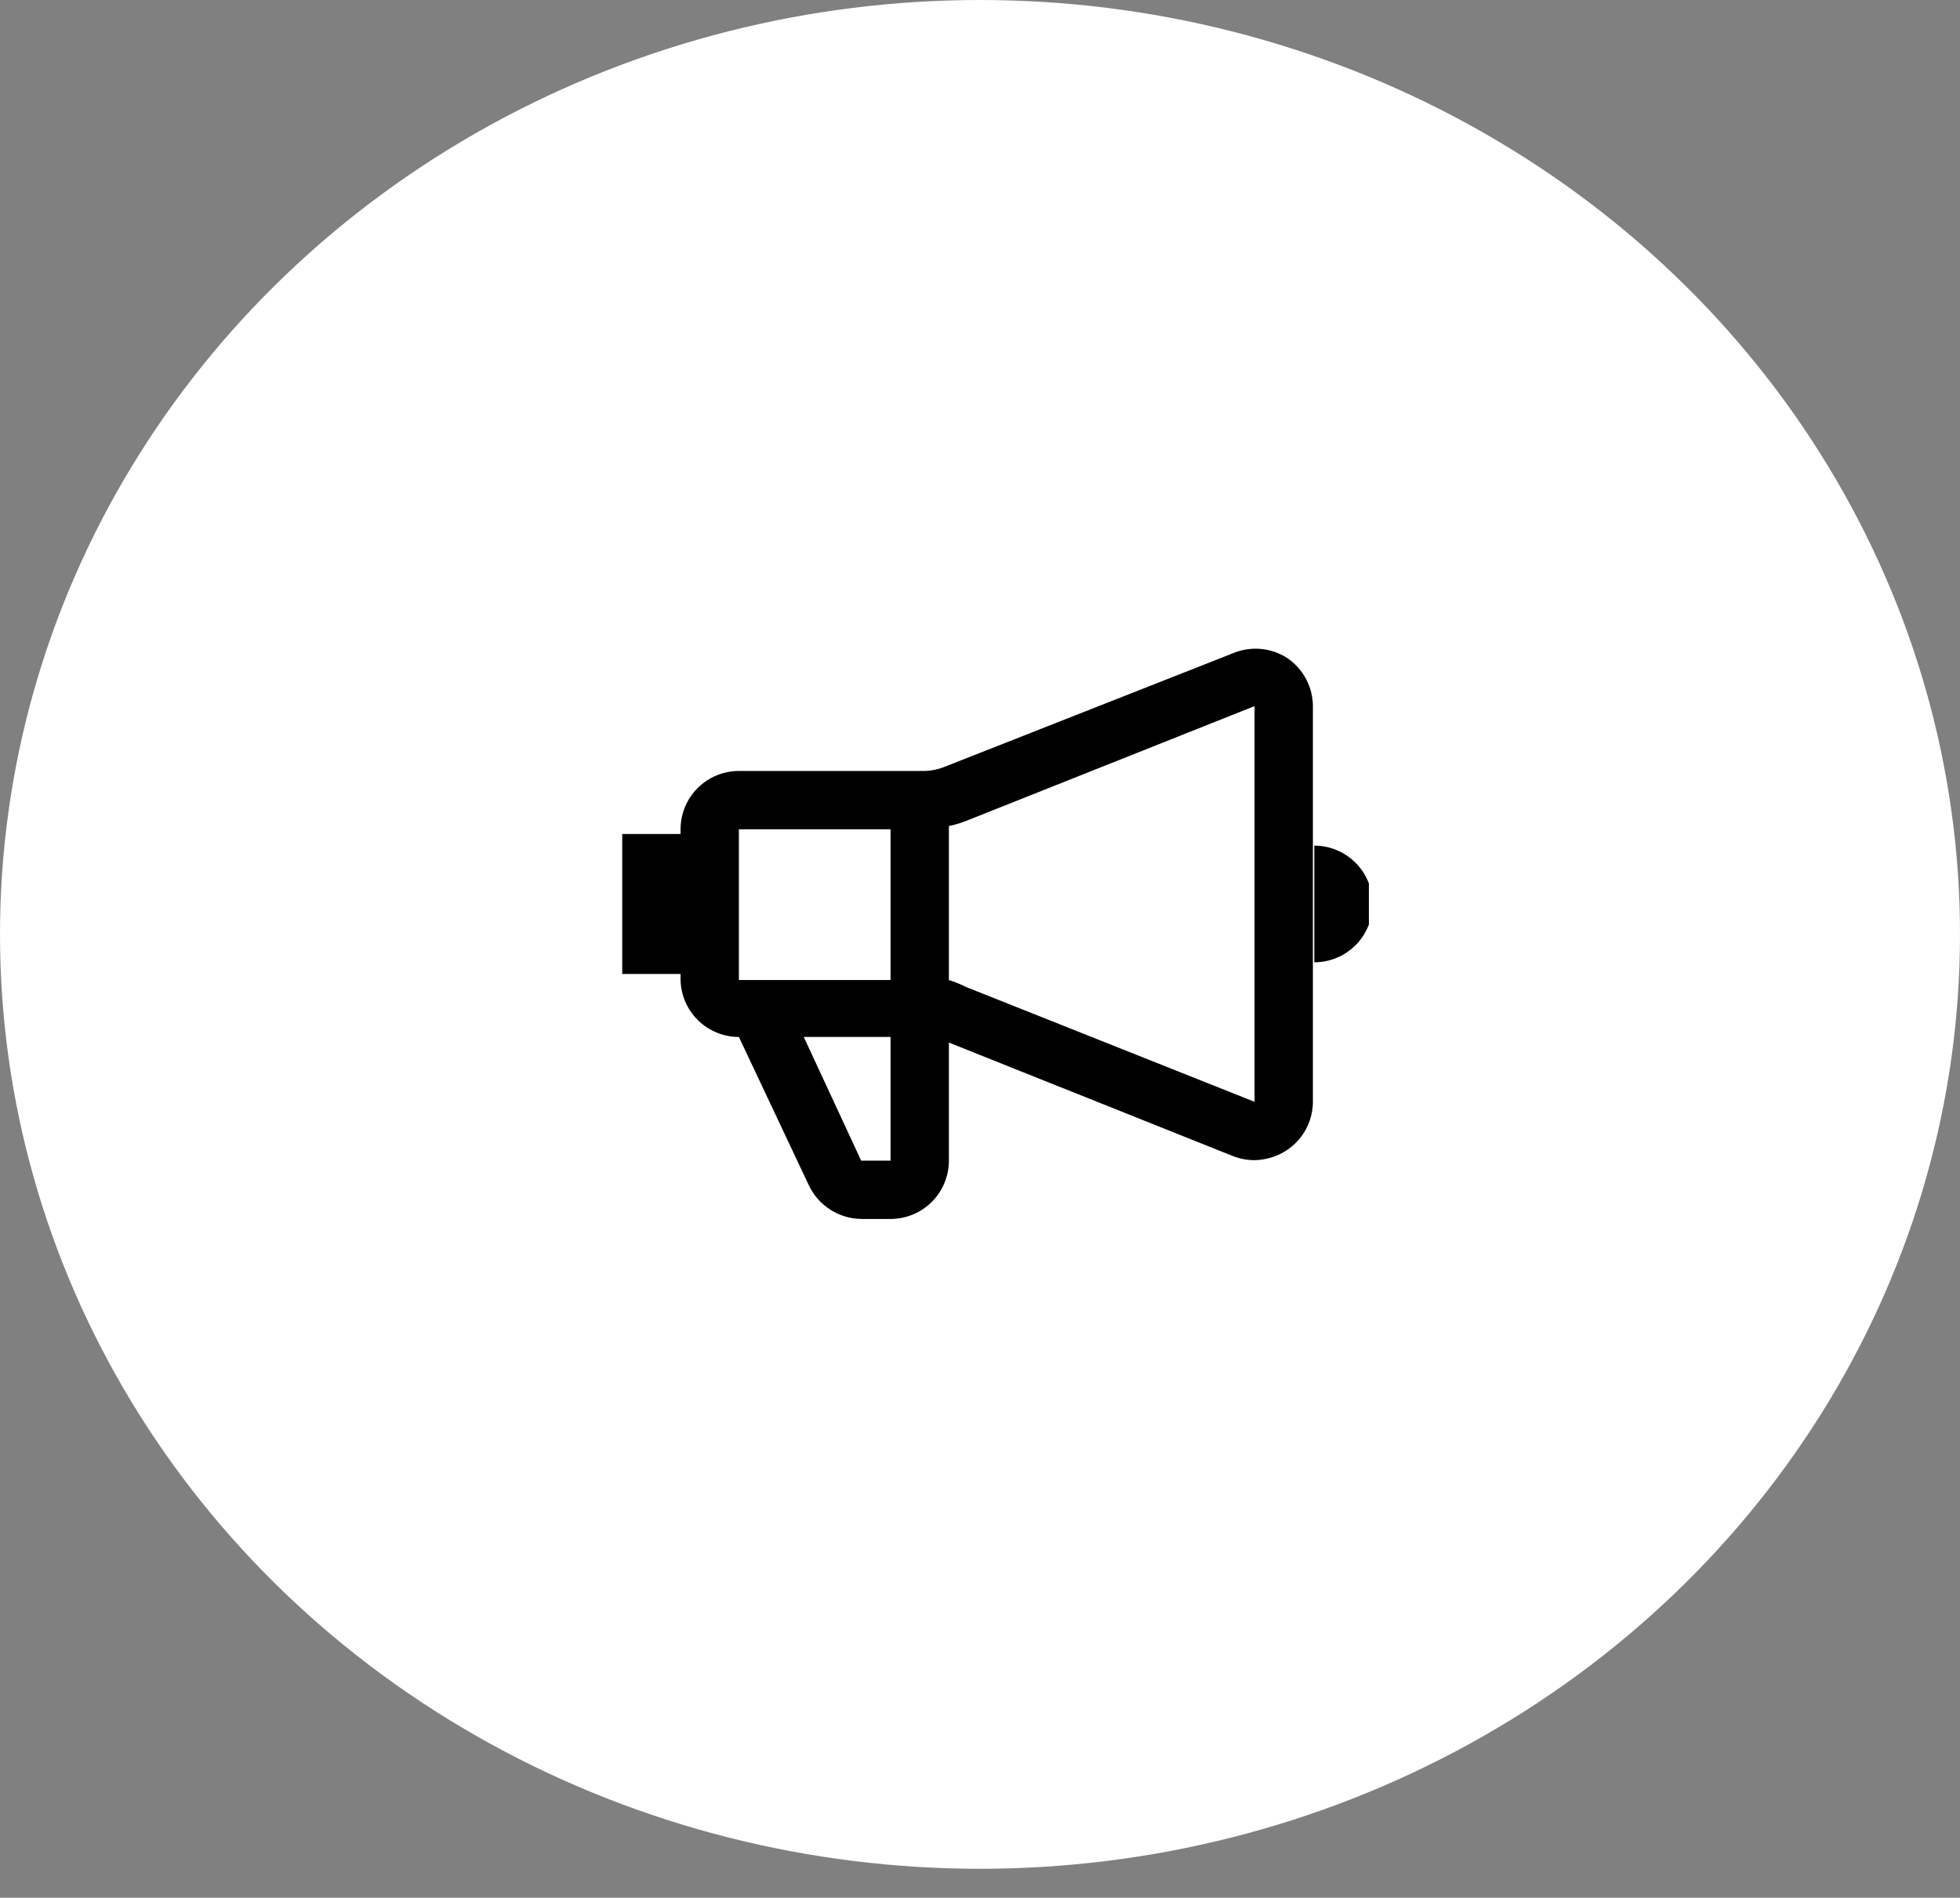
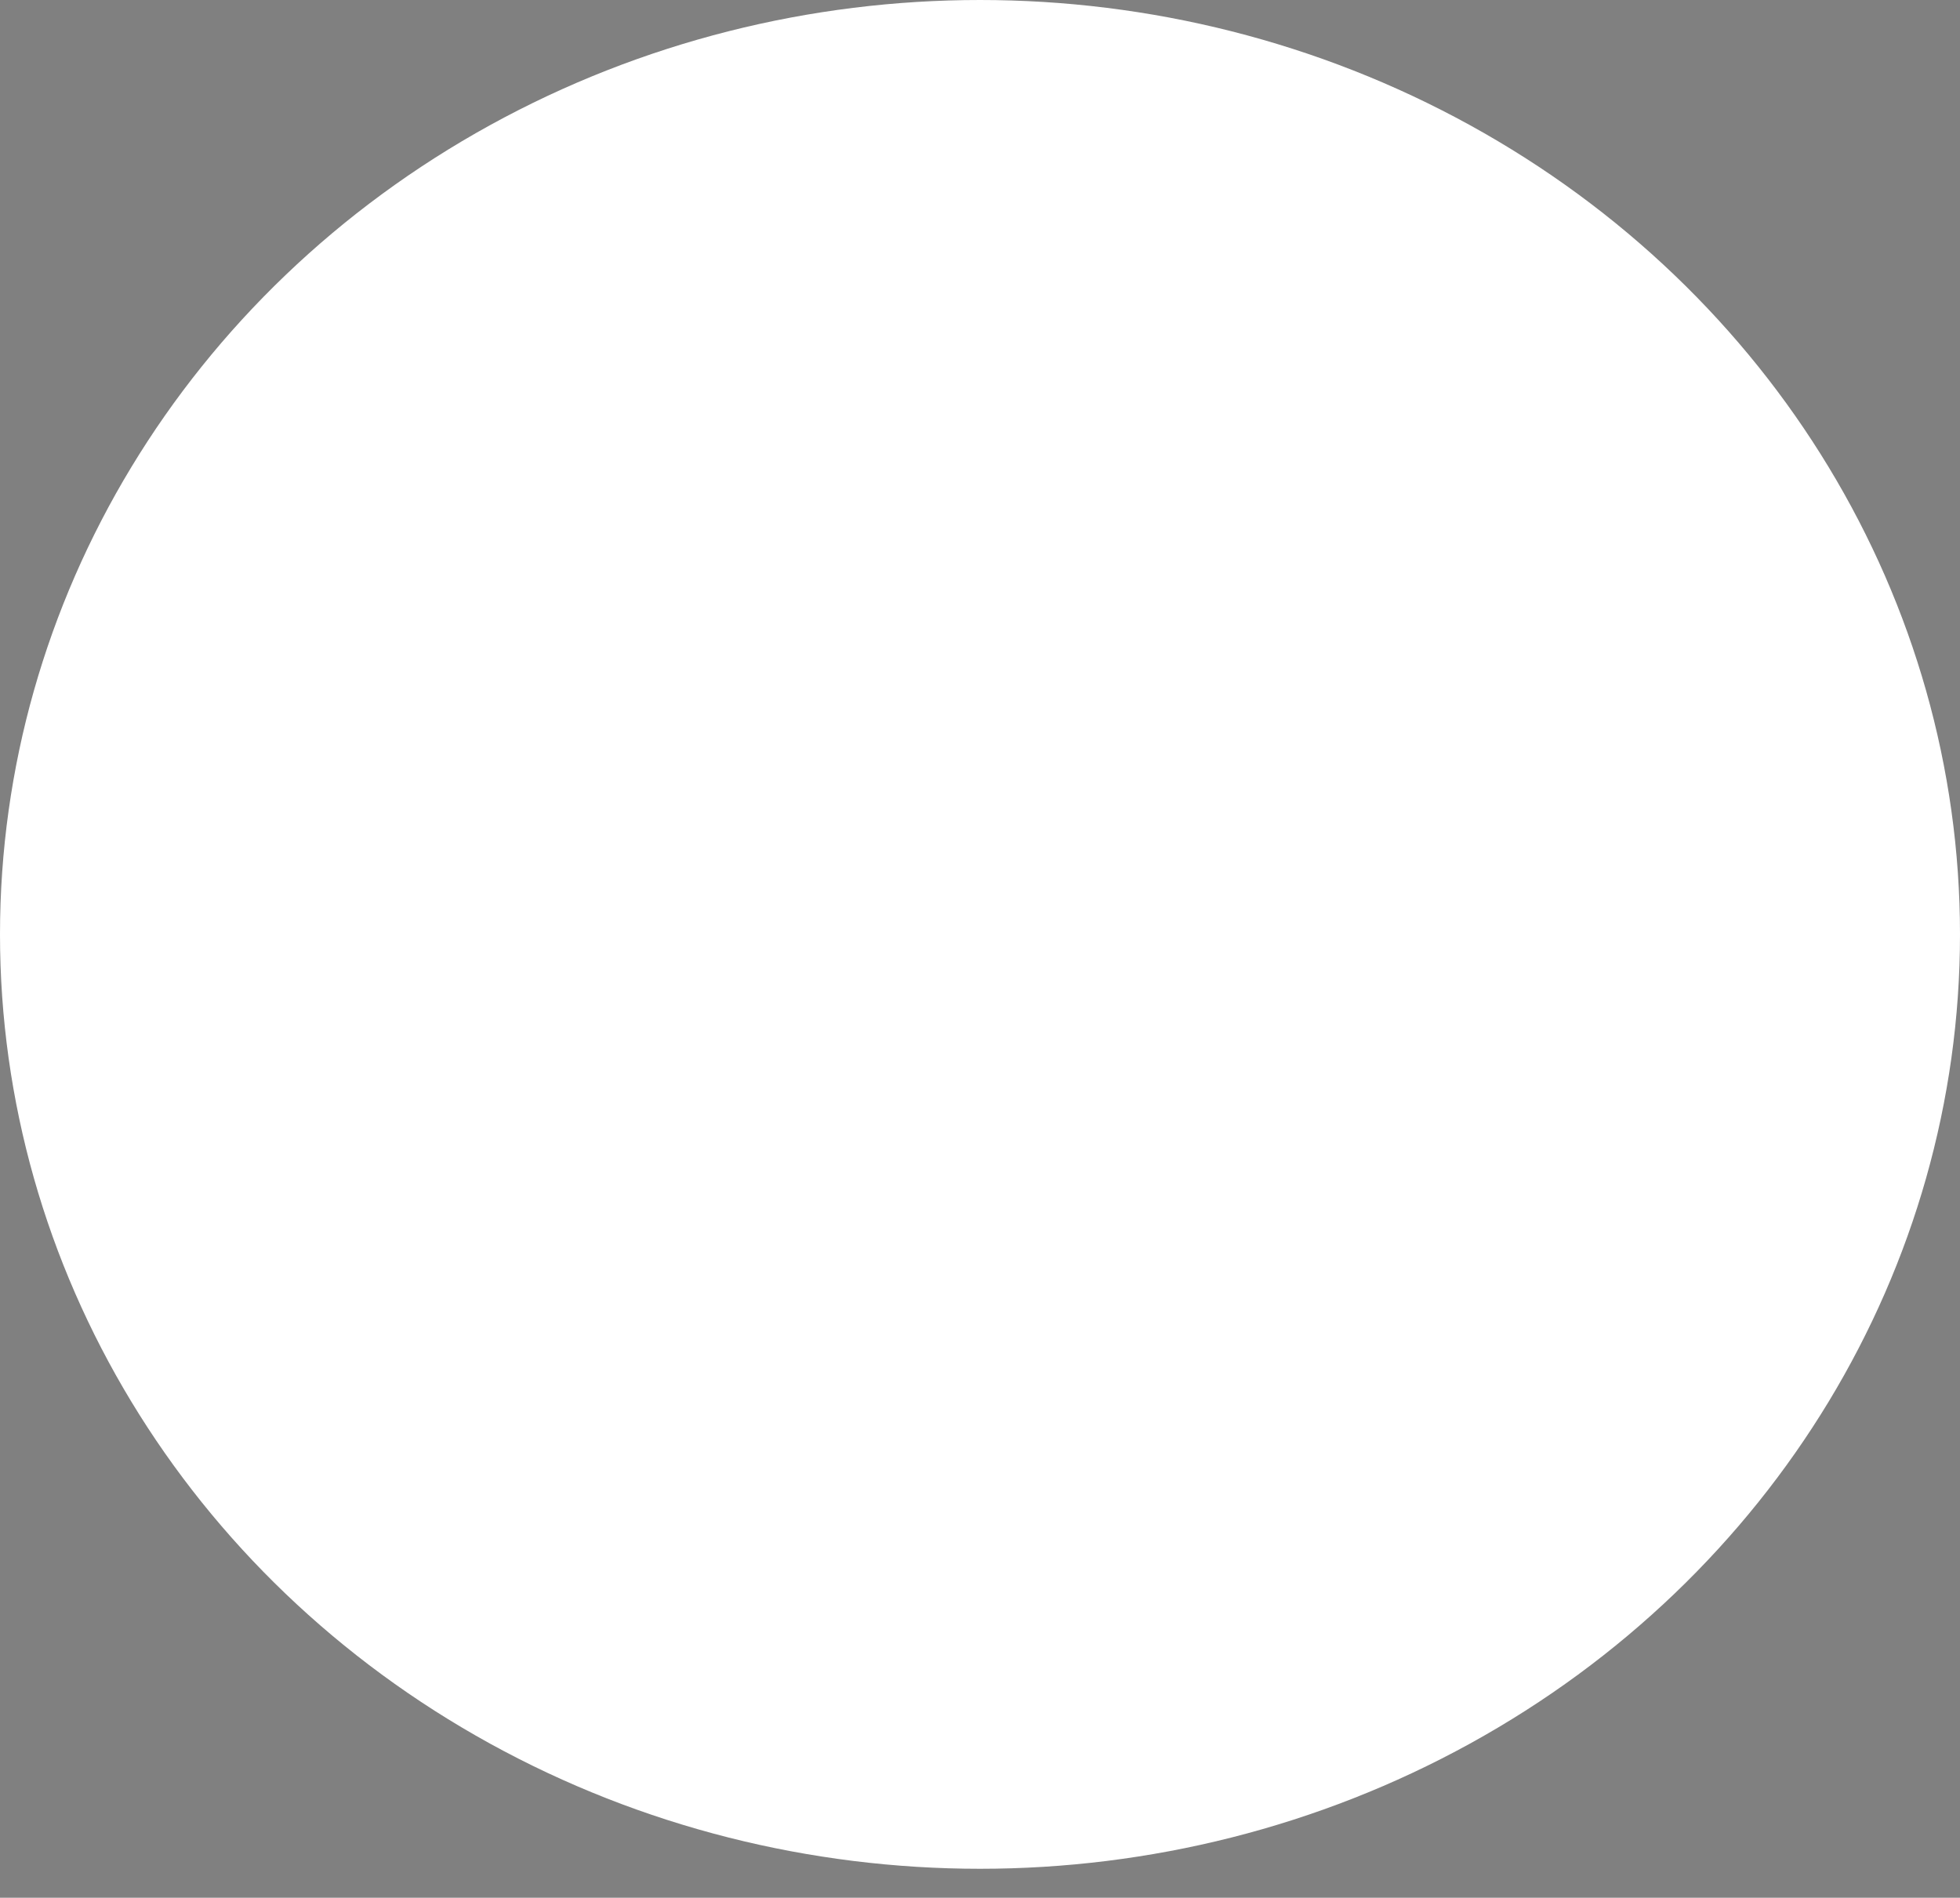
<svg xmlns="http://www.w3.org/2000/svg" width="63" height="61" viewBox="0 0 63 61" fill="none">
  <rect x="0" y="0" width="63" height="61" fill="#808080" stroke="none" />
  <ellipse cx="31.5" cy="30.035" rx="31.5" ry="30.035" fill="white" />
  <g clip-path="url(#clip0_1257_747)">
-     <path d="M41.375 21.152C41.117 20.985 40.822 20.884 40.516 20.858C40.21 20.832 39.902 20.882 39.62 21.002L30.365 24.647C30.146 24.736 29.912 24.782 29.675 24.782H23.75C23.253 24.782 22.776 24.98 22.424 25.331C22.073 25.683 21.875 26.16 21.875 26.657V26.807H20V31.307H21.875V31.502C21.887 31.992 22.09 32.457 22.44 32.799C22.79 33.141 23.26 33.332 23.75 33.332L26 38.102C26.152 38.423 26.392 38.695 26.692 38.886C26.992 39.077 27.34 39.18 27.695 39.182H28.64C29.135 39.178 29.608 38.979 29.956 38.628C30.305 38.277 30.5 37.802 30.5 37.307V33.512L39.62 37.157C39.844 37.247 40.084 37.292 40.325 37.292C40.7 37.286 41.064 37.172 41.375 36.962C41.622 36.796 41.825 36.573 41.969 36.312C42.112 36.051 42.191 35.76 42.2 35.462V22.697C42.199 22.392 42.123 22.092 41.979 21.823C41.835 21.553 41.628 21.323 41.375 21.152ZM28.625 26.657V31.502H23.75V26.657H28.625ZM28.625 37.307H27.68L25.835 33.332H28.625V37.307ZM31.055 31.727C30.877 31.636 30.691 31.561 30.5 31.502V26.552C30.689 26.513 30.875 26.458 31.055 26.387L40.325 22.697V35.417L31.055 31.727ZM42.245 27.182V30.932C42.742 30.932 43.219 30.735 43.571 30.383C43.922 30.032 44.12 29.555 44.12 29.057C44.12 28.56 43.922 28.083 43.571 27.732C43.219 27.38 42.742 27.182 42.245 27.182Z" fill="black" />
+     <path d="M41.375 21.152C41.117 20.985 40.822 20.884 40.516 20.858C40.21 20.832 39.902 20.882 39.62 21.002L30.365 24.647C30.146 24.736 29.912 24.782 29.675 24.782H23.75C23.253 24.782 22.776 24.98 22.424 25.331C22.073 25.683 21.875 26.16 21.875 26.657V26.807H20V31.307H21.875V31.502C21.887 31.992 22.09 32.457 22.44 32.799C22.79 33.141 23.26 33.332 23.75 33.332L26 38.102C26.152 38.423 26.392 38.695 26.692 38.886C26.992 39.077 27.34 39.18 27.695 39.182H28.64C29.135 39.178 29.608 38.979 29.956 38.628C30.305 38.277 30.5 37.802 30.5 37.307V33.512L39.62 37.157C39.844 37.247 40.084 37.292 40.325 37.292C40.7 37.286 41.064 37.172 41.375 36.962C41.622 36.796 41.825 36.573 41.969 36.312C42.112 36.051 42.191 35.76 42.2 35.462V22.697C42.199 22.392 42.123 22.092 41.979 21.823C41.835 21.553 41.628 21.323 41.375 21.152ZM28.625 26.657V31.502H23.75V26.657H28.625ZM28.625 37.307H27.68L25.835 33.332H28.625V37.307ZM31.055 31.727C30.877 31.636 30.691 31.561 30.5 31.502V26.552C30.689 26.513 30.875 26.458 31.055 26.387L40.325 22.697V35.417L31.055 31.727ZM42.245 27.182C42.742 30.932 43.219 30.735 43.571 30.383C43.922 30.032 44.12 29.555 44.12 29.057C44.12 28.56 43.922 28.083 43.571 27.732C43.219 27.38 42.742 27.182 42.245 27.182Z" fill="black" />
  </g>
  <defs>
    <clipPath id="clip0_1257_747">
-       <rect width="24" height="24" fill="white" transform="translate(20 18)" />
-     </clipPath>
+       </clipPath>
  </defs>
</svg>